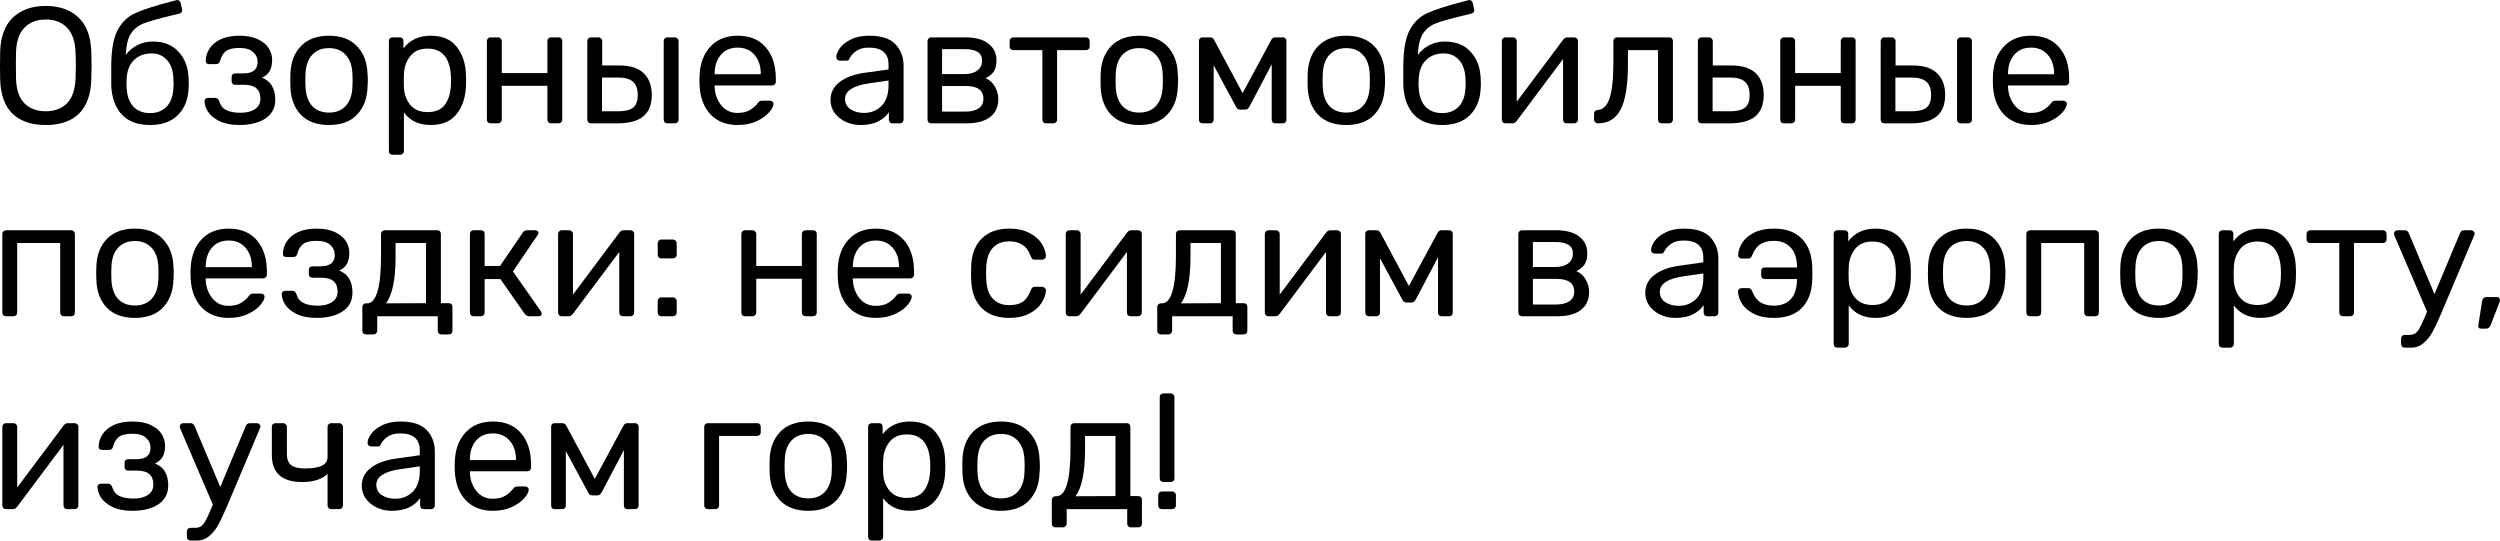
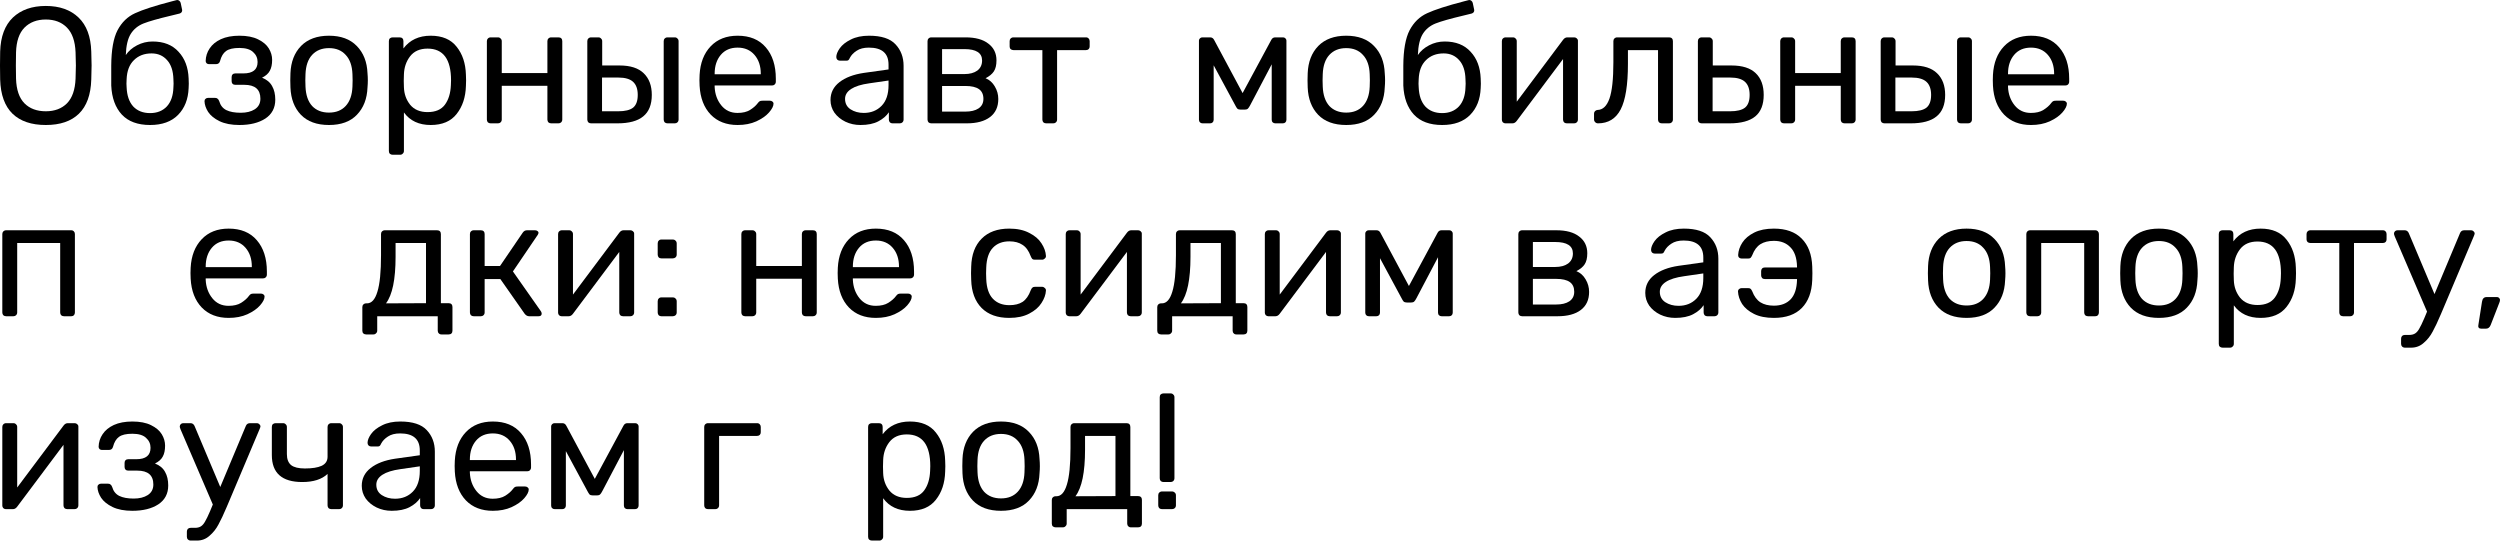
<svg xmlns="http://www.w3.org/2000/svg" width="1452" height="314" viewBox="0 0 1452 314" fill="none">
  <path d="M26.601 72.6C18.278 72.6 11.844 70.423 7.298 66.07C2.753 61.652 0.352 55.026 0.096 46.191C0.032 44.27 0 41.55 0 38.029C0 34.507 0.032 31.818 0.096 29.962C0.352 21.255 2.817 14.661 7.49 10.179C12.228 5.698 18.598 3.457 26.601 3.457C34.603 3.457 40.941 5.698 45.615 10.179C50.288 14.661 52.753 21.255 53.009 29.962C53.137 33.675 53.201 36.364 53.201 38.029C53.201 39.629 53.137 42.35 53.009 46.191C52.753 55.026 50.352 61.652 45.807 66.07C41.325 70.423 34.923 72.6 26.601 72.6ZM26.601 64.629C31.722 64.629 35.82 63.093 38.893 60.02C41.966 56.883 43.63 52.113 43.886 45.711C44.014 41.87 44.078 39.309 44.078 38.029C44.078 36.62 44.014 34.059 43.886 30.346C43.63 23.944 41.966 19.174 38.893 16.037C35.82 12.9 31.722 11.332 26.601 11.332C21.479 11.332 17.35 12.9 14.213 16.037C11.14 19.174 9.507 23.944 9.315 30.346C9.251 32.203 9.219 34.763 9.219 38.029C9.219 41.23 9.251 43.79 9.315 45.711C9.507 52.113 11.14 56.883 14.213 60.02C17.286 63.093 21.415 64.629 26.601 64.629Z" fill="black" />
  <path d="M109.553 45.519C109.617 46.159 109.649 47.184 109.649 48.592C109.649 49.808 109.617 50.673 109.553 51.185C109.297 57.651 107.248 62.837 103.407 66.742C99.566 70.647 94.156 72.6 87.178 72.6C80.007 72.6 74.534 70.583 70.756 66.55C66.979 62.453 64.93 56.819 64.61 49.648V38.124C64.674 28.97 65.891 22.119 68.26 17.574C70.692 12.964 74.085 9.667 78.439 7.683C82.856 5.634 89.995 3.329 99.854 0.768L102.447 0.096L102.927 0C103.375 0 103.791 0.16 104.175 0.48C104.56 0.8 104.816 1.216 104.944 1.729L105.712 5.378L105.808 5.954C105.808 6.914 105.296 7.554 104.271 7.875C103.503 8.067 101.807 8.483 99.182 9.123C91.883 10.852 86.602 12.356 83.337 13.636C80.135 14.917 77.671 16.933 75.942 19.686C74.214 22.439 73.253 26.537 73.061 31.979C74.598 29.674 76.774 27.785 79.591 26.313C82.408 24.84 85.417 24.104 88.618 24.104C95.084 24.104 100.11 26.088 103.695 30.058C107.344 33.963 109.297 39.117 109.553 45.519ZM100.718 50.705C100.782 50.257 100.814 49.552 100.814 48.592C100.814 47.44 100.782 46.575 100.718 45.999C100.59 41.197 99.374 37.516 97.069 34.955C94.764 32.331 91.755 31.018 88.042 31.018C83.817 31.018 80.392 32.331 77.767 34.955C75.142 37.516 73.733 41.197 73.541 45.999L73.445 48.592L73.541 50.705C73.733 55.506 75.014 59.219 77.383 61.844C79.815 64.405 83.081 65.686 87.178 65.686C91.211 65.686 94.444 64.405 96.877 61.844C99.31 59.219 100.59 55.506 100.718 50.705Z" fill="black" />
  <path d="M139.042 72.6C134.433 72.6 130.592 71.864 127.519 70.391C124.51 68.919 122.301 67.126 120.892 65.013C119.548 62.901 118.844 60.82 118.78 58.771C118.78 58.195 118.972 57.747 119.356 57.427C119.74 57.043 120.22 56.851 120.796 56.851H124.926C125.566 56.851 126.046 57.011 126.366 57.331C126.75 57.587 127.07 58.067 127.326 58.771C128.031 61.204 129.407 62.933 131.456 63.957C133.568 64.981 136.353 65.493 139.811 65.493C143.14 65.493 145.861 64.821 147.973 63.477C150.15 62.068 151.238 60.02 151.238 57.331C151.238 51.953 148.133 49.264 141.923 49.264H136.642C136.001 49.264 135.489 49.072 135.105 48.688C134.721 48.304 134.529 47.792 134.529 47.151V44.751C134.529 44.11 134.721 43.598 135.105 43.214C135.489 42.83 136.001 42.638 136.642 42.638H141.347C146.853 42.638 149.606 40.429 149.606 36.012C149.606 33.707 148.741 31.786 147.013 30.25C145.348 28.649 142.691 27.849 139.042 27.849C135.457 27.849 132.864 28.457 131.264 29.674C129.663 30.826 128.511 32.747 127.807 35.436C127.487 36.652 126.686 37.26 125.406 37.26H121.373C120.86 37.26 120.412 37.1 120.028 36.78C119.644 36.396 119.452 35.948 119.452 35.436C119.516 32.747 120.284 30.314 121.757 28.137C123.229 25.896 125.406 24.104 128.287 22.759C131.232 21.415 134.817 20.743 139.042 20.743C143.46 20.743 147.077 21.447 149.894 22.855C152.775 24.264 154.855 26.024 156.136 28.137C157.416 30.25 158.057 32.459 158.057 34.763C158.057 37.388 157.608 39.501 156.712 41.102C155.88 42.702 154.375 44.046 152.199 45.135C154.952 46.223 156.904 47.856 158.057 50.032C159.273 52.145 159.881 54.77 159.881 57.907C159.881 62.645 157.96 66.294 154.119 68.855C150.278 71.351 145.252 72.6 139.042 72.6Z" fill="black" />
  <path d="M191.069 72.6C184.027 72.6 178.585 70.615 174.743 66.646C170.966 62.676 168.95 57.395 168.693 50.801L168.597 46.671L168.693 42.542C168.95 35.948 170.998 30.666 174.84 26.697C178.745 22.727 184.155 20.743 191.069 20.743C197.983 20.743 203.361 22.727 207.202 26.697C211.107 30.666 213.188 35.948 213.444 42.542C213.572 43.95 213.636 45.327 213.636 46.671C213.636 48.016 213.572 49.392 213.444 50.801C213.188 57.395 211.139 62.676 207.298 66.646C203.521 70.615 198.111 72.6 191.069 72.6ZM191.069 65.397C195.166 65.397 198.399 64.117 200.768 61.556C203.201 58.931 204.513 55.186 204.705 50.321C204.769 49.68 204.801 48.464 204.801 46.671C204.801 44.879 204.769 43.662 204.705 43.022C204.513 38.157 203.201 34.443 200.768 31.882C198.399 29.258 195.166 27.945 191.069 27.945C186.971 27.945 183.706 29.258 181.274 31.882C178.905 34.443 177.624 38.157 177.432 43.022L177.336 46.671L177.432 50.321C177.624 55.186 178.905 58.931 181.274 61.556C183.706 64.117 186.971 65.397 191.069 65.397Z" fill="black" />
  <path d="M228.066 89.885C227.426 89.885 226.882 89.693 226.434 89.309C226.05 88.925 225.858 88.381 225.858 87.677V23.912C225.858 23.208 226.05 22.663 226.434 22.279C226.882 21.895 227.426 21.703 228.066 21.703H232.1C232.804 21.703 233.348 21.895 233.732 22.279C234.116 22.663 234.308 23.208 234.308 23.912V28.137C238.022 23.208 243.303 20.743 250.154 20.743C256.876 20.743 261.902 22.887 265.231 27.177C268.624 31.402 270.416 36.812 270.608 43.406C270.672 44.111 270.704 45.199 270.704 46.671C270.704 48.144 270.672 49.232 270.608 49.936C270.416 56.467 268.624 61.876 265.231 66.166C261.902 70.455 256.876 72.6 250.154 72.6C243.303 72.6 238.118 70.167 234.597 65.301V87.677C234.597 88.317 234.373 88.829 233.924 89.213C233.54 89.661 233.028 89.885 232.388 89.885H228.066ZM248.329 65.109C252.939 65.109 256.3 63.669 258.412 60.788C260.525 57.907 261.677 54.13 261.87 49.456C261.934 48.816 261.966 47.888 261.966 46.671C261.966 34.379 257.42 28.233 248.329 28.233C243.848 28.233 240.455 29.738 238.15 32.747C235.909 35.692 234.725 39.181 234.597 43.214C234.533 43.918 234.501 45.167 234.501 46.959C234.501 48.752 234.533 50 234.597 50.705C234.725 54.61 235.941 58.003 238.246 60.884C240.615 63.701 243.976 65.109 248.329 65.109Z" fill="black" />
  <path d="M284.989 71.639C284.349 71.639 283.805 71.447 283.357 71.063C282.972 70.615 282.78 70.071 282.78 69.431V23.912C282.78 23.272 282.972 22.759 283.357 22.375C283.805 21.927 284.349 21.703 284.989 21.703H289.214C289.855 21.703 290.367 21.927 290.751 22.375C291.199 22.759 291.423 23.272 291.423 23.912V42.446H317.928V23.912C317.928 23.272 318.12 22.759 318.504 22.375C318.952 21.927 319.496 21.703 320.137 21.703H324.362C325.066 21.703 325.61 21.895 325.995 22.279C326.379 22.663 326.571 23.208 326.571 23.912V69.431C326.571 70.071 326.347 70.615 325.899 71.063C325.514 71.447 325.002 71.639 324.362 71.639H320.137C319.496 71.639 318.952 71.447 318.504 71.063C318.12 70.615 317.928 70.071 317.928 69.431V49.84H291.423V69.431C291.423 70.071 291.199 70.615 290.751 71.063C290.367 71.447 289.855 71.639 289.214 71.639H284.989Z" fill="black" />
  <path d="M343.321 71.639C342.68 71.639 342.136 71.447 341.688 71.063C341.304 70.615 341.112 70.071 341.112 69.431V23.912C341.112 23.272 341.304 22.759 341.688 22.375C342.136 21.927 342.68 21.703 343.321 21.703H347.546C348.186 21.703 348.698 21.927 349.083 22.375C349.531 22.759 349.755 23.272 349.755 23.912V38.029H359.838C366.112 38.029 370.786 39.533 373.859 42.542C376.996 45.551 378.564 49.744 378.564 55.122C378.564 60.756 376.9 64.917 373.571 67.606C370.306 70.295 365.312 71.639 358.59 71.639H343.321ZM387.687 71.639C387.047 71.639 386.503 71.447 386.055 71.063C385.671 70.615 385.479 70.071 385.479 69.431V23.912C385.479 23.272 385.671 22.759 386.055 22.375C386.503 21.927 387.047 21.703 387.687 21.703H391.913C392.553 21.703 393.065 21.927 393.449 22.375C393.897 22.759 394.121 23.272 394.121 23.912V69.431C394.121 70.071 393.897 70.615 393.449 71.063C393.065 71.447 392.553 71.639 391.913 71.639H387.687ZM359.07 64.629C363.039 64.629 365.92 63.925 367.713 62.517C369.505 61.044 370.402 58.579 370.402 55.122C370.402 51.729 369.505 49.2 367.713 47.536C365.92 45.871 363.039 45.039 359.07 45.039H349.659V64.629H359.07Z" fill="black" />
  <path d="M428.417 72.6C421.886 72.6 416.669 70.583 412.763 66.55C408.858 62.453 406.713 56.883 406.329 49.84L406.233 46.575L406.329 43.406C406.713 36.492 408.858 30.986 412.763 26.889C416.669 22.791 421.886 20.743 428.417 20.743C435.459 20.743 440.901 22.983 444.742 27.465C448.647 31.947 450.6 38.029 450.6 45.711V47.44C450.6 48.08 450.376 48.624 449.928 49.072C449.544 49.456 449.031 49.648 448.391 49.648H415.068V50.513C415.26 54.674 416.541 58.227 418.909 61.172C421.278 64.117 424.415 65.59 428.321 65.59C431.33 65.59 433.762 65.013 435.619 63.861C437.54 62.645 438.98 61.396 439.94 60.116C440.517 59.347 440.965 58.899 441.285 58.771C441.605 58.579 442.149 58.483 442.917 58.483H447.143C447.719 58.483 448.199 58.643 448.583 58.963C449.031 59.283 449.255 59.7 449.255 60.212C449.255 61.62 448.391 63.317 446.663 65.301C444.934 67.286 442.469 69.015 439.268 70.487C436.131 71.896 432.514 72.6 428.417 72.6ZM441.861 43.118V42.83C441.861 38.349 440.645 34.699 438.212 31.882C435.779 29.066 432.514 27.657 428.417 27.657C424.255 27.657 420.99 29.066 418.621 31.882C416.253 34.699 415.068 38.349 415.068 42.83V43.118H441.861Z" fill="black" />
  <path d="M499.738 72.6C496.601 72.6 493.688 71.96 490.999 70.679C488.374 69.399 486.262 67.67 484.661 65.493C483.124 63.253 482.356 60.788 482.356 58.099C482.356 53.874 484.085 50.416 487.542 47.728C490.999 45.039 495.705 43.246 501.659 42.35L516.063 40.333V37.548C516.063 30.954 512.254 27.657 504.636 27.657C501.691 27.657 499.322 28.265 497.529 29.482C495.737 30.634 494.424 32.011 493.592 33.611C493.336 34.251 493.048 34.699 492.728 34.955C492.472 35.148 492.087 35.243 491.575 35.243H487.83C487.254 35.243 486.742 35.051 486.294 34.667C485.909 34.219 485.717 33.707 485.717 33.131C485.717 31.658 486.39 29.962 487.734 28.041C489.142 26.056 491.287 24.36 494.168 22.951C497.049 21.479 500.57 20.743 504.732 20.743C511.902 20.743 517.024 22.407 520.097 25.736C523.234 29.066 524.802 33.227 524.802 38.221V69.431C524.802 70.071 524.578 70.615 524.13 71.063C523.746 71.447 523.234 71.639 522.593 71.639H518.368C517.728 71.639 517.216 71.447 516.832 71.063C516.447 70.615 516.255 70.071 516.255 69.431V65.205C514.847 67.318 512.798 69.079 510.109 70.487C507.421 71.896 503.963 72.6 499.738 72.6ZM501.659 65.59C505.884 65.59 509.341 64.213 512.03 61.46C514.719 58.707 516.063 54.706 516.063 49.456V46.767L504.828 48.4C500.218 49.04 496.729 50.128 494.36 51.665C491.991 53.201 490.807 55.122 490.807 57.427C490.807 60.052 491.863 62.068 493.976 63.477C496.153 64.885 498.714 65.59 501.659 65.59Z" fill="black" />
  <path d="M540.917 71.639C540.276 71.639 539.732 71.447 539.284 71.063C538.9 70.615 538.708 70.071 538.708 69.431V23.912C538.708 23.272 538.9 22.759 539.284 22.375C539.732 21.927 540.276 21.703 540.917 21.703H560.795C566.557 21.703 570.974 22.919 574.048 25.352C577.185 27.721 578.753 30.954 578.753 35.051C578.753 37.804 578.241 39.949 577.217 41.486C576.192 43.022 574.592 44.334 572.415 45.423C574.72 46.383 576.512 47.984 577.793 50.224C579.137 52.465 579.809 54.898 579.809 57.523C579.809 62.068 578.209 65.558 575.008 67.99C571.807 70.423 567.293 71.639 561.467 71.639H540.917ZM560.123 43.022C563.26 43.022 565.757 42.35 567.613 41.005C569.47 39.597 570.398 37.644 570.398 35.148C570.398 30.73 566.973 28.521 560.123 28.521H547.159V43.022H560.123ZM560.699 64.821C563.9 64.821 566.429 64.213 568.286 62.997C570.206 61.716 571.167 59.86 571.167 57.427C571.167 54.866 570.302 52.977 568.574 51.761C566.845 50.545 564.22 49.936 560.699 49.936H547.159V64.821H560.699Z" fill="black" />
  <path d="M607.619 71.639C606.979 71.639 606.435 71.447 605.987 71.063C605.603 70.615 605.411 70.071 605.411 69.431V29.098H588.605C587.965 29.098 587.421 28.905 586.973 28.521C586.589 28.137 586.397 27.625 586.397 26.985V23.912C586.397 23.272 586.589 22.759 586.973 22.375C587.421 21.927 587.965 21.703 588.605 21.703H630.763C631.403 21.703 631.915 21.927 632.3 22.375C632.684 22.759 632.876 23.272 632.876 23.912V26.985C632.876 27.625 632.684 28.137 632.3 28.521C631.915 28.905 631.403 29.098 630.763 29.098H613.958V69.431C613.958 70.071 613.733 70.615 613.285 71.063C612.901 71.447 612.389 71.639 611.749 71.639H607.619Z" fill="black" />
-   <path d="M661.66 72.6C654.618 72.6 649.176 70.615 645.335 66.646C641.558 62.676 639.541 57.395 639.285 50.801L639.189 46.671L639.285 42.542C639.541 35.948 641.59 30.666 645.431 26.697C649.336 22.727 654.746 20.743 661.66 20.743C668.575 20.743 673.952 22.727 677.794 26.697C681.699 30.666 683.78 35.948 684.036 42.542C684.164 43.95 684.228 45.327 684.228 46.671C684.228 48.016 684.164 49.392 684.036 50.801C683.78 57.395 681.731 62.676 677.89 66.646C674.113 70.615 668.703 72.6 661.66 72.6ZM661.66 65.397C665.758 65.397 668.991 64.117 671.36 61.556C673.792 58.931 675.105 55.186 675.297 50.321C675.361 49.68 675.393 48.464 675.393 46.671C675.393 44.879 675.361 43.662 675.297 43.022C675.105 38.157 673.792 34.443 671.36 31.882C668.991 29.258 665.758 27.945 661.66 27.945C657.563 27.945 654.298 29.258 651.865 31.882C649.496 34.443 648.216 38.157 648.024 43.022L647.928 46.671L648.024 50.321C648.216 55.186 649.496 58.931 651.865 61.556C654.298 64.117 657.563 65.397 661.66 65.397Z" fill="black" />
  <path d="M745.233 21.703C745.746 21.703 746.194 21.895 746.578 22.279C746.962 22.663 747.154 23.08 747.154 23.528V69.527C747.154 70.167 746.962 70.679 746.578 71.063C746.194 71.447 745.681 71.639 745.041 71.639H740.72C740.08 71.639 739.567 71.447 739.183 71.063C738.799 70.679 738.607 70.167 738.607 69.527V37.356L726.123 61.076C725.675 61.972 725.227 62.645 724.779 63.093C724.395 63.477 723.786 63.669 722.954 63.669H720.553C719.721 63.669 719.081 63.477 718.633 63.093C718.248 62.645 717.832 61.972 717.384 61.076L704.9 37.932V69.527C704.9 70.167 704.708 70.679 704.324 71.063C703.94 71.447 703.428 71.639 702.787 71.639H698.466C697.826 71.639 697.314 71.447 696.93 71.063C696.545 70.679 696.353 70.167 696.353 69.527V23.528C696.353 23.08 696.545 22.663 696.93 22.279C697.314 21.895 697.762 21.703 698.274 21.703H702.883C703.908 21.703 704.676 22.215 705.188 23.24L721.706 54.066L738.319 23.24C738.831 22.215 739.599 21.703 740.624 21.703H745.233Z" fill="black" />
  <path d="M781.887 72.6C774.845 72.6 769.403 70.615 765.562 66.646C761.785 62.676 759.768 57.395 759.512 50.801L759.416 46.671L759.512 42.542C759.768 35.948 761.817 30.666 765.658 26.697C769.563 22.727 774.973 20.743 781.887 20.743C788.802 20.743 794.179 22.727 798.021 26.697C801.926 30.666 804.007 35.948 804.263 42.542C804.391 43.95 804.455 45.327 804.455 46.671C804.455 48.016 804.391 49.392 804.263 50.801C804.007 57.395 801.958 62.676 798.117 66.646C794.339 70.615 788.93 72.6 781.887 72.6ZM781.887 65.397C785.985 65.397 789.218 64.117 791.586 61.556C794.019 58.931 795.332 55.186 795.524 50.321C795.588 49.68 795.62 48.464 795.62 46.671C795.62 44.879 795.588 43.662 795.524 43.022C795.332 38.157 794.019 34.443 791.586 31.882C789.218 29.258 785.985 27.945 781.887 27.945C777.79 27.945 774.525 29.258 772.092 31.882C769.723 34.443 768.443 38.157 768.251 43.022L768.155 46.671L768.251 50.321C768.443 55.186 769.723 58.931 772.092 61.556C774.525 64.117 777.79 65.397 781.887 65.397Z" fill="black" />
  <path d="M859.986 45.519C860.05 46.159 860.082 47.184 860.082 48.592C860.082 49.808 860.05 50.673 859.986 51.185C859.73 57.651 857.682 62.837 853.84 66.742C849.999 70.647 844.589 72.6 837.611 72.6C830.441 72.6 824.967 70.583 821.19 66.55C817.412 62.453 815.364 56.819 815.044 49.648V38.124C815.108 28.97 816.324 22.119 818.693 17.574C821.126 12.964 824.519 9.667 828.872 7.683C833.29 5.634 840.428 3.329 850.287 0.768L852.88 0.096L853.36 0C853.808 0 854.225 0.16 854.609 0.48C854.993 0.8 855.249 1.216 855.377 1.729L856.145 5.378L856.241 5.954C856.241 6.914 855.729 7.554 854.705 7.875C853.936 8.067 852.24 8.483 849.615 9.123C842.317 10.852 837.035 12.356 833.77 13.636C830.569 14.917 828.104 16.933 826.375 19.686C824.647 22.439 823.687 26.537 823.494 31.979C825.031 29.674 827.208 27.785 830.025 26.313C832.842 24.84 835.85 24.104 839.052 24.104C845.518 24.104 850.543 26.088 854.129 30.058C857.778 33.963 859.73 39.117 859.986 45.519ZM851.152 50.705C851.216 50.257 851.248 49.552 851.248 48.592C851.248 47.44 851.216 46.575 851.152 45.999C851.023 41.197 849.807 37.516 847.502 34.955C845.198 32.331 842.189 31.018 838.475 31.018C834.25 31.018 830.825 32.331 828.2 34.955C825.575 37.516 824.167 41.197 823.975 45.999L823.879 48.592L823.975 50.705C824.167 55.506 825.447 59.219 827.816 61.844C830.249 64.405 833.514 65.686 837.611 65.686C841.644 65.686 844.877 64.405 847.31 61.844C849.743 59.219 851.023 55.506 851.152 50.705Z" fill="black" />
  <path d="M914.348 21.703C914.86 21.703 915.34 21.895 915.788 22.279C916.236 22.663 916.46 23.112 916.46 23.624V69.431C916.46 70.071 916.236 70.615 915.788 71.063C915.404 71.447 914.892 71.639 914.252 71.639H910.026C909.386 71.639 908.842 71.447 908.394 71.063C908.01 70.615 907.818 70.071 907.818 69.431V34.283L880.929 70.199C880.225 71.159 879.392 71.639 878.432 71.639H874.303C873.79 71.639 873.31 71.447 872.862 71.063C872.478 70.615 872.286 70.135 872.286 69.623V23.912C872.286 23.272 872.478 22.759 872.862 22.375C873.31 21.927 873.854 21.703 874.495 21.703H878.72C879.36 21.703 879.872 21.927 880.257 22.375C880.705 22.759 880.929 23.272 880.929 23.912V59.059L907.818 23.144C908.522 22.183 909.354 21.703 910.314 21.703H914.348Z" fill="black" />
  <path d="M928.121 71.639C927.48 71.639 926.936 71.415 926.488 70.967C926.04 70.519 925.816 69.975 925.816 69.335V65.974C925.816 65.397 926.008 64.917 926.392 64.533C926.776 64.149 927.256 63.925 927.833 63.861C930.906 63.797 933.21 61.62 934.747 57.331C936.283 52.977 937.052 45.935 937.052 36.204V23.912C937.052 23.272 937.244 22.759 937.628 22.375C938.076 21.927 938.62 21.703 939.26 21.703H969.414C970.118 21.703 970.663 21.895 971.047 22.279C971.431 22.663 971.623 23.208 971.623 23.912V69.431C971.623 70.071 971.399 70.615 970.951 71.063C970.567 71.447 970.054 71.639 969.414 71.639H965.189C964.549 71.639 964.004 71.447 963.556 71.063C963.172 70.615 962.98 70.071 962.98 69.431V29.098H945.502V37.164C945.502 49.328 944.094 58.131 941.277 63.573C938.46 68.951 934.075 71.639 928.121 71.639Z" fill="black" />
  <path d="M988.344 71.639C987.704 71.639 987.16 71.447 986.712 71.063C986.328 70.615 986.136 70.071 986.136 69.431V23.912C986.136 23.272 986.328 22.759 986.712 22.375C987.16 21.927 987.704 21.703 988.344 21.703H992.57C993.21 21.703 993.722 21.927 994.106 22.375C994.555 22.759 994.779 23.272 994.779 23.912V38.029H1005.63C1011.97 38.029 1016.67 39.533 1019.75 42.542C1022.82 45.487 1024.36 49.68 1024.36 55.122C1024.36 60.756 1022.72 64.917 1019.46 67.606C1016.19 70.295 1011.2 71.639 1004.48 71.639H988.344ZM1004.86 64.629C1008.83 64.629 1011.71 63.925 1013.5 62.517C1015.3 61.044 1016.19 58.579 1016.19 55.122C1016.19 51.729 1015.3 49.2 1013.5 47.536C1011.71 45.871 1008.83 45.039 1004.86 45.039H994.683V64.629H1004.86Z" fill="black" />
  <path d="M1036.17 71.639C1035.53 71.639 1034.99 71.447 1034.54 71.063C1034.16 70.615 1033.96 70.071 1033.96 69.431V23.912C1033.96 23.272 1034.16 22.759 1034.54 22.375C1034.99 21.927 1035.53 21.703 1036.17 21.703H1040.4C1041.04 21.703 1041.55 21.927 1041.93 22.375C1042.38 22.759 1042.61 23.272 1042.61 23.912V42.446H1069.11V23.912C1069.11 23.272 1069.3 22.759 1069.69 22.375C1070.14 21.927 1070.68 21.703 1071.32 21.703H1075.55C1076.25 21.703 1076.79 21.895 1077.18 22.279C1077.56 22.663 1077.75 23.208 1077.75 23.912V69.431C1077.75 70.071 1077.53 70.615 1077.08 71.063C1076.7 71.447 1076.19 71.639 1075.55 71.639H1071.32C1070.68 71.639 1070.14 71.447 1069.69 71.063C1069.3 70.615 1069.11 70.071 1069.11 69.431V49.84H1042.61V69.431C1042.61 70.071 1042.38 70.615 1041.93 71.063C1041.55 71.447 1041.04 71.639 1040.4 71.639H1036.17Z" fill="black" />
  <path d="M1094.5 71.639C1093.86 71.639 1093.32 71.447 1092.87 71.063C1092.49 70.615 1092.3 70.071 1092.3 69.431V23.912C1092.3 23.272 1092.49 22.759 1092.87 22.375C1093.32 21.927 1093.86 21.703 1094.5 21.703H1098.73C1099.37 21.703 1099.88 21.927 1100.27 22.375C1100.71 22.759 1100.94 23.272 1100.94 23.912V38.029H1111.02C1117.3 38.029 1121.97 39.533 1125.04 42.542C1128.18 45.551 1129.75 49.744 1129.75 55.122C1129.75 60.756 1128.08 64.917 1124.75 67.606C1121.49 70.295 1116.5 71.639 1109.77 71.639H1094.5ZM1138.87 71.639C1138.23 71.639 1137.69 71.447 1137.24 71.063C1136.85 70.615 1136.66 70.071 1136.66 69.431V23.912C1136.66 23.272 1136.85 22.759 1137.24 22.375C1137.69 21.927 1138.23 21.703 1138.87 21.703H1143.1C1143.74 21.703 1144.25 21.927 1144.63 22.375C1145.08 22.759 1145.3 23.272 1145.3 23.912V69.431C1145.3 70.071 1145.08 70.615 1144.63 71.063C1144.25 71.447 1143.74 71.639 1143.1 71.639H1138.87ZM1110.25 64.629C1114.22 64.629 1117.1 63.925 1118.9 62.517C1120.69 61.044 1121.59 58.579 1121.59 55.122C1121.59 51.729 1120.69 49.2 1118.9 47.536C1117.1 45.871 1114.22 45.039 1110.25 45.039H1100.84V64.629H1110.25Z" fill="black" />
  <path d="M1179.6 72.6C1173.07 72.6 1167.85 70.583 1163.95 66.55C1160.04 62.453 1157.9 56.883 1157.51 49.84L1157.42 46.575L1157.51 43.406C1157.9 36.492 1160.04 30.986 1163.95 26.889C1167.85 22.791 1173.07 20.743 1179.6 20.743C1186.64 20.743 1192.08 22.983 1195.93 27.465C1199.83 31.947 1201.78 38.029 1201.78 45.711V47.44C1201.78 48.08 1201.56 48.624 1201.11 49.072C1200.73 49.456 1200.21 49.648 1199.57 49.648H1166.25V50.513C1166.44 54.674 1167.72 58.227 1170.09 61.172C1172.46 64.117 1175.6 65.59 1179.5 65.59C1182.51 65.59 1184.95 65.013 1186.8 63.861C1188.72 62.645 1190.16 61.396 1191.12 60.116C1191.7 59.347 1192.15 58.899 1192.47 58.771C1192.79 58.579 1193.33 58.483 1194.1 58.483H1198.33C1198.9 58.483 1199.38 58.643 1199.77 58.963C1200.21 59.283 1200.44 59.7 1200.44 60.212C1200.44 61.62 1199.57 63.317 1197.85 65.301C1196.12 67.286 1193.65 69.015 1190.45 70.487C1187.31 71.896 1183.7 72.6 1179.6 72.6ZM1193.04 43.118V42.83C1193.04 38.349 1191.83 34.699 1189.4 31.882C1186.96 29.066 1183.7 27.657 1179.6 27.657C1175.44 27.657 1172.17 29.066 1169.8 31.882C1167.44 34.699 1166.25 38.349 1166.25 42.83V43.118H1193.04Z" fill="black" />
  <path d="M3.553 183.676C2.913 183.676 2.369 183.484 1.921 183.1C1.536 182.652 1.344 182.108 1.344 181.467V135.949C1.344 135.308 1.536 134.796 1.921 134.412C2.369 133.964 2.913 133.74 3.553 133.74H41.39C42.03 133.74 42.542 133.964 42.926 134.412C43.31 134.796 43.502 135.308 43.502 135.949V181.467C43.502 182.108 43.31 182.652 42.926 183.1C42.542 183.484 42.03 183.676 41.39 183.676H37.164C36.524 183.676 35.98 183.484 35.532 183.1C35.148 182.652 34.956 182.108 34.956 181.467V141.134H9.987V181.467C9.987 182.108 9.763 182.652 9.315 183.1C8.931 183.484 8.419 183.676 7.779 183.676H3.553Z" fill="black" />
-   <path d="M78.344 184.636C71.302 184.636 65.86 182.652 62.019 178.683C58.242 174.713 56.225 169.431 55.969 162.837L55.873 158.708L55.969 154.579C56.225 147.984 58.274 142.703 62.115 138.733C66.02 134.764 71.43 132.779 78.344 132.779C85.259 132.779 90.636 134.764 94.478 138.733C98.383 142.703 100.464 147.984 100.72 154.579C100.848 155.987 100.912 157.364 100.912 158.708C100.912 160.052 100.848 161.429 100.72 162.837C100.464 169.431 98.415 174.713 94.574 178.683C90.796 182.652 85.387 184.636 78.344 184.636ZM78.344 177.434C82.442 177.434 85.675 176.154 88.044 173.593C90.476 170.968 91.789 167.223 91.981 162.357C92.045 161.717 92.077 160.501 92.077 158.708C92.077 156.915 92.045 155.699 91.981 155.059C91.789 150.193 90.476 146.48 88.044 143.919C85.675 141.294 82.442 139.982 78.344 139.982C74.247 139.982 70.982 141.294 68.549 143.919C66.18 146.48 64.9 150.193 64.708 155.059L64.612 158.708L64.708 162.357C64.9 167.223 66.18 170.968 68.549 173.593C70.982 176.154 74.247 177.434 78.344 177.434Z" fill="black" />
  <path d="M132.82 184.636C126.29 184.636 121.072 182.62 117.167 178.587C113.261 174.489 111.117 168.919 110.733 161.877L110.636 158.612L110.733 155.443C111.117 148.529 113.261 143.023 117.167 138.926C121.072 134.828 126.29 132.779 132.82 132.779C139.862 132.779 145.304 135.02 149.145 139.502C153.05 143.983 155.003 150.065 155.003 157.748V159.476C155.003 160.116 154.779 160.661 154.331 161.109C153.947 161.493 153.435 161.685 152.794 161.685H119.471V162.549C119.663 166.711 120.944 170.264 123.313 173.209C125.681 176.154 128.818 177.626 132.724 177.626C135.733 177.626 138.165 177.05 140.022 175.898C141.943 174.681 143.383 173.433 144.344 172.152C144.92 171.384 145.368 170.936 145.688 170.808C146.008 170.616 146.552 170.52 147.321 170.52H151.546C152.122 170.52 152.602 170.68 152.986 171C153.435 171.32 153.659 171.736 153.659 172.248C153.659 173.657 152.794 175.353 151.066 177.338C149.337 179.323 146.872 181.051 143.671 182.524C140.534 183.932 136.917 184.636 132.82 184.636ZM146.264 155.155V154.867C146.264 150.385 145.048 146.736 142.615 143.919C140.182 141.102 136.917 139.694 132.82 139.694C128.658 139.694 125.393 141.102 123.025 143.919C120.656 146.736 119.471 150.385 119.471 154.867V155.155H146.264Z" fill="black" />
-   <path d="M183.869 184.636C179.26 184.636 175.419 183.9 172.346 182.428C169.337 180.955 167.128 179.163 165.72 177.05C164.375 174.937 163.671 172.857 163.607 170.808C163.607 170.232 163.799 169.784 164.183 169.463C164.567 169.079 165.047 168.887 165.623 168.887H169.753C170.393 168.887 170.873 169.047 171.193 169.367C171.577 169.624 171.898 170.104 172.154 170.808C172.858 173.241 174.234 174.969 176.283 175.994C178.396 177.018 181.181 177.53 184.638 177.53C187.967 177.53 190.688 176.858 192.8 175.513C194.977 174.105 196.065 172.056 196.065 169.367C196.065 163.99 192.96 161.301 186.75 161.301H181.469C180.828 161.301 180.316 161.109 179.932 160.725C179.548 160.341 179.356 159.828 179.356 159.188V156.787C179.356 156.147 179.548 155.635 179.932 155.251C180.316 154.867 180.828 154.675 181.469 154.675H186.174C191.68 154.675 194.433 152.466 194.433 148.048C194.433 145.744 193.569 143.823 191.84 142.287C190.176 140.686 187.519 139.886 183.869 139.886C180.284 139.886 177.691 140.494 176.091 141.71C174.49 142.863 173.338 144.783 172.634 147.472C172.314 148.689 171.513 149.297 170.233 149.297H166.2C165.688 149.297 165.239 149.137 164.855 148.817C164.471 148.433 164.279 147.984 164.279 147.472C164.343 144.783 165.111 142.351 166.584 140.174C168.056 137.933 170.233 136.141 173.114 134.796C176.059 133.452 179.644 132.779 183.869 132.779C188.287 132.779 191.904 133.484 194.721 134.892C197.602 136.301 199.683 138.061 200.963 140.174C202.243 142.287 202.884 144.495 202.884 146.8C202.884 149.425 202.436 151.538 201.539 153.138C200.707 154.739 199.202 156.083 197.026 157.171C199.779 158.26 201.731 159.892 202.884 162.069C204.1 164.182 204.708 166.807 204.708 169.944C204.708 174.681 202.788 178.33 198.946 180.891C195.105 183.388 190.08 184.636 183.869 184.636Z" fill="black" />
  <path d="M212.656 194.24C212.016 194.24 211.472 194.048 211.024 193.663C210.64 193.279 210.448 192.735 210.448 192.031V178.394C210.448 177.754 210.64 177.242 211.024 176.858C211.472 176.41 212.016 176.186 212.656 176.186H213.137C215.825 176.186 217.842 173.945 219.187 169.463C220.595 164.982 221.299 157.908 221.299 148.241V135.949C221.299 135.308 221.491 134.796 221.875 134.412C222.324 133.964 222.868 133.74 223.508 133.74H253.854C254.558 133.74 255.102 133.932 255.486 134.316C255.871 134.7 256.063 135.244 256.063 135.949V176.09H260.576C261.28 176.09 261.825 176.282 262.209 176.666C262.593 177.05 262.785 177.594 262.785 178.298V192.031C262.785 192.735 262.593 193.279 262.209 193.663C261.825 194.048 261.28 194.24 260.576 194.24H256.351C255.711 194.24 255.198 194.016 254.814 193.567C254.43 193.183 254.238 192.671 254.238 192.031V183.676H219.091V192.031C219.091 192.671 218.866 193.183 218.418 193.567C218.034 194.016 217.522 194.24 216.882 194.24H212.656ZM247.42 176.09V141.134H229.75V149.201C229.75 162.261 227.893 171.256 224.18 176.186L247.42 176.09Z" fill="black" />
  <path d="M314.227 180.891C314.483 181.339 314.611 181.756 314.611 182.14C314.611 183.164 314.003 183.676 312.786 183.676H307.313C306.352 183.676 305.488 183.196 304.72 182.236L290.603 162.069H281.48V181.467C281.48 182.108 281.256 182.652 280.808 183.1C280.424 183.484 279.912 183.676 279.271 183.676H275.142C274.502 183.676 273.958 183.484 273.51 183.1C273.125 182.652 272.933 182.108 272.933 181.467V135.949C272.933 135.308 273.125 134.796 273.51 134.412C273.958 133.964 274.502 133.74 275.142 133.74H279.271C279.976 133.74 280.52 133.932 280.904 134.316C281.288 134.7 281.48 135.244 281.48 135.949V154.483H290.411L303.567 135.18C304.208 134.22 305.04 133.74 306.064 133.74H310.77C311.346 133.74 311.826 133.9 312.21 134.22C312.594 134.476 312.786 134.828 312.786 135.276C312.786 135.404 312.722 135.596 312.594 135.853C312.466 136.045 312.37 136.237 312.306 136.429L297.902 157.652L314.227 180.891Z" fill="black" />
  <path d="M366.199 133.74C366.712 133.74 367.192 133.932 367.64 134.316C368.088 134.7 368.312 135.148 368.312 135.66V181.467C368.312 182.108 368.088 182.652 367.64 183.1C367.256 183.484 366.744 183.676 366.103 183.676H361.878C361.238 183.676 360.694 183.484 360.245 183.1C359.861 182.652 359.669 182.108 359.669 181.467V146.32L332.781 182.236C332.076 183.196 331.244 183.676 330.284 183.676H326.154C325.642 183.676 325.162 183.484 324.714 183.1C324.33 182.652 324.138 182.172 324.138 181.66V135.949C324.138 135.308 324.33 134.796 324.714 134.412C325.162 133.964 325.706 133.74 326.346 133.74H330.572C331.212 133.74 331.724 133.964 332.108 134.412C332.556 134.796 332.781 135.308 332.781 135.949V171.096L359.669 135.18C360.374 134.22 361.206 133.74 362.166 133.74H366.199Z" fill="black" />
  <path d="M384.102 150.065C383.462 150.065 382.949 149.873 382.565 149.489C382.181 149.041 381.989 148.497 381.989 147.856V141.422C381.989 140.718 382.181 140.174 382.565 139.79C382.949 139.342 383.462 139.118 384.102 139.118H390.728C391.432 139.118 391.976 139.342 392.361 139.79C392.809 140.174 393.033 140.718 393.033 141.422V147.856C393.033 148.497 392.809 149.041 392.361 149.489C391.912 149.873 391.368 150.065 390.728 150.065H384.102ZM384.102 183.676C383.462 183.676 382.949 183.484 382.565 183.1C382.181 182.652 381.989 182.108 381.989 181.467V175.033C381.989 174.329 382.181 173.785 382.565 173.401C382.949 172.953 383.462 172.729 384.102 172.729H390.728C391.432 172.729 391.976 172.953 392.361 173.401C392.809 173.785 393.033 174.329 393.033 175.033V181.467C393.033 182.108 392.809 182.652 392.361 183.1C391.912 183.484 391.368 183.676 390.728 183.676H384.102Z" fill="black" />
  <path d="M432.788 183.676C432.147 183.676 431.603 183.484 431.155 183.1C430.771 182.652 430.579 182.108 430.579 181.467V135.949C430.579 135.308 430.771 134.796 431.155 134.412C431.603 133.964 432.147 133.74 432.788 133.74H437.013C437.653 133.74 438.165 133.964 438.549 134.412C438.998 134.796 439.222 135.308 439.222 135.949V154.483H465.726V135.949C465.726 135.308 465.918 134.796 466.302 134.412C466.751 133.964 467.295 133.74 467.935 133.74H472.16C472.865 133.74 473.409 133.932 473.793 134.316C474.177 134.7 474.369 135.244 474.369 135.949V181.467C474.369 182.108 474.145 182.652 473.697 183.1C473.313 183.484 472.801 183.676 472.16 183.676H467.935C467.295 183.676 466.751 183.484 466.302 183.1C465.918 182.652 465.726 182.108 465.726 181.467V161.877H439.222V181.467C439.222 182.108 438.998 182.652 438.549 183.1C438.165 183.484 437.653 183.676 437.013 183.676H432.788Z" fill="black" />
  <path d="M508.693 184.636C502.163 184.636 496.945 182.62 493.04 178.587C489.134 174.489 486.99 168.919 486.606 161.877L486.51 158.612L486.606 155.443C486.99 148.529 489.134 143.023 493.04 138.926C496.945 134.828 502.163 132.779 508.693 132.779C515.735 132.779 521.177 135.02 525.018 139.502C528.923 143.983 530.876 150.065 530.876 157.748V159.476C530.876 160.116 530.652 160.661 530.204 161.109C529.82 161.493 529.308 161.685 528.667 161.685H495.344V162.549C495.537 166.711 496.817 170.264 499.186 173.209C501.555 176.154 504.692 177.626 508.597 177.626C511.606 177.626 514.039 177.05 515.895 175.898C517.816 174.681 519.256 173.433 520.217 172.152C520.793 171.384 521.241 170.936 521.561 170.808C521.881 170.616 522.425 170.52 523.194 170.52H527.419C527.995 170.52 528.475 170.68 528.859 171C529.308 171.32 529.532 171.736 529.532 172.248C529.532 173.657 528.667 175.353 526.939 177.338C525.21 179.323 522.745 181.051 519.544 182.524C516.407 183.932 512.79 184.636 508.693 184.636ZM522.137 155.155V154.867C522.137 150.385 520.921 146.736 518.488 143.919C516.055 141.102 512.79 139.694 508.693 139.694C504.532 139.694 501.266 141.102 498.898 143.919C496.529 146.736 495.344 150.385 495.344 154.867V155.155H522.137Z" fill="black" />
  <path d="M586.16 184.636C579.31 184.636 573.964 182.716 570.123 178.875C566.282 174.969 564.265 169.528 564.073 162.549L563.977 158.708L564.073 154.867C564.265 147.888 566.282 142.479 570.123 138.637C573.964 134.732 579.31 132.779 586.16 132.779C590.77 132.779 594.643 133.612 597.78 135.276C600.981 136.877 603.35 138.893 604.886 141.326C606.487 143.759 607.351 146.192 607.479 148.625C607.543 149.201 607.319 149.713 606.807 150.161C606.359 150.609 605.847 150.833 605.27 150.833H601.045C600.405 150.833 599.925 150.705 599.605 150.449C599.284 150.129 598.964 149.585 598.644 148.817C597.492 145.68 595.891 143.471 593.843 142.191C591.858 140.846 589.329 140.174 586.256 140.174C582.223 140.174 579.022 141.422 576.653 143.919C574.284 146.416 573.004 150.225 572.812 155.347L572.716 158.708L572.812 162.069C573.004 167.191 574.284 171 576.653 173.497C579.022 175.994 582.223 177.242 586.256 177.242C589.393 177.242 591.954 176.602 593.939 175.321C595.923 173.977 597.492 171.736 598.644 168.599C598.964 167.831 599.284 167.319 599.605 167.063C599.925 166.743 600.405 166.583 601.045 166.583H605.27C605.847 166.583 606.359 166.807 606.807 167.255C607.319 167.703 607.543 168.215 607.479 168.791C607.351 171.16 606.487 173.561 604.886 175.994C603.35 178.426 600.981 180.475 597.78 182.14C594.643 183.804 590.77 184.636 586.16 184.636Z" fill="black" />
  <path d="M661.046 133.74C661.558 133.74 662.038 133.932 662.486 134.316C662.935 134.7 663.159 135.148 663.159 135.66V181.467C663.159 182.108 662.935 182.652 662.486 183.1C662.102 183.484 661.59 183.676 660.95 183.676H656.725C656.084 183.676 655.54 183.484 655.092 183.1C654.708 182.652 654.516 182.108 654.516 181.467V146.32L627.627 182.236C626.923 183.196 626.091 183.676 625.13 183.676H621.001C620.489 183.676 620.009 183.484 619.56 183.1C619.176 182.652 618.984 182.172 618.984 181.66V135.949C618.984 135.308 619.176 134.796 619.56 134.412C620.009 133.964 620.553 133.74 621.193 133.74H625.418C626.059 133.74 626.571 133.964 626.955 134.412C627.403 134.796 627.627 135.308 627.627 135.949V171.096L654.516 135.18C655.22 134.22 656.052 133.74 657.013 133.74H661.046Z" fill="black" />
  <path d="M674.339 194.24C673.699 194.24 673.154 194.048 672.706 193.663C672.322 193.279 672.13 192.735 672.13 192.031V178.394C672.13 177.754 672.322 177.242 672.706 176.858C673.154 176.41 673.699 176.186 674.339 176.186H674.819C677.508 176.186 679.525 173.945 680.869 169.463C682.277 164.982 682.982 157.908 682.982 148.241V135.949C682.982 135.308 683.174 134.796 683.558 134.412C684.006 133.964 684.55 133.74 685.19 133.74H715.536C716.241 133.74 716.785 133.932 717.169 134.316C717.553 134.7 717.745 135.244 717.745 135.949V176.09H722.259C722.963 176.09 723.507 176.282 723.891 176.666C724.275 177.05 724.467 177.594 724.467 178.298V192.031C724.467 192.735 724.275 193.279 723.891 193.663C723.507 194.048 722.963 194.24 722.259 194.24H718.033C717.393 194.24 716.881 194.016 716.497 193.567C716.113 193.183 715.92 192.671 715.92 192.031V183.676H680.773V192.031C680.773 192.671 680.549 193.183 680.101 193.567C679.717 194.016 679.204 194.24 678.564 194.24H674.339ZM709.102 176.09V141.134H691.432V149.201C691.432 162.261 689.576 171.256 685.863 176.186L709.102 176.09Z" fill="black" />
  <path d="M776.678 133.74C777.19 133.74 777.67 133.932 778.118 134.316C778.566 134.7 778.79 135.148 778.79 135.66V181.467C778.79 182.108 778.566 182.652 778.118 183.1C777.734 183.484 777.222 183.676 776.582 183.676H772.356C771.716 183.676 771.172 183.484 770.724 183.1C770.34 182.652 770.148 182.108 770.148 181.467V146.32L743.259 182.236C742.554 183.196 741.722 183.676 740.762 183.676H736.633C736.12 183.676 735.64 183.484 735.192 183.1C734.808 182.652 734.616 182.172 734.616 181.66V135.949C734.616 135.308 734.808 134.796 735.192 134.412C735.64 133.964 736.184 133.74 736.825 133.74H741.05C741.69 133.74 742.202 133.964 742.586 134.412C743.035 134.796 743.259 135.308 743.259 135.949V171.096L770.148 135.18C770.852 134.22 771.684 133.74 772.644 133.74H776.678Z" fill="black" />
  <path d="M841.827 133.74C842.34 133.74 842.788 133.932 843.172 134.316C843.556 134.7 843.748 135.116 843.748 135.564V181.563C843.748 182.204 843.556 182.716 843.172 183.1C842.788 183.484 842.276 183.676 841.635 183.676H837.314C836.674 183.676 836.162 183.484 835.777 183.1C835.393 182.716 835.201 182.204 835.201 181.563V149.393L822.717 173.113C822.269 174.009 821.821 174.681 821.373 175.129C820.989 175.513 820.38 175.706 819.548 175.706H817.147C816.315 175.706 815.675 175.513 815.227 175.129C814.843 174.681 814.426 174.009 813.978 173.113L801.494 149.969V181.563C801.494 182.204 801.302 182.716 800.918 183.1C800.534 183.484 800.022 183.676 799.382 183.676H795.06C794.42 183.676 793.908 183.484 793.524 183.1C793.14 182.716 792.947 182.204 792.947 181.563V135.564C792.947 135.116 793.14 134.7 793.524 134.316C793.908 133.932 794.356 133.74 794.868 133.74H799.478C800.502 133.74 801.27 134.252 801.782 135.276L818.3 166.102L834.913 135.276C835.425 134.252 836.194 133.74 837.218 133.74H841.827Z" fill="black" />
  <path d="M884.06 183.676C883.42 183.676 882.876 183.484 882.428 183.1C882.044 182.652 881.852 182.108 881.852 181.467V135.949C881.852 135.308 882.044 134.796 882.428 134.412C882.876 133.964 883.42 133.74 884.06 133.74H903.939C909.701 133.74 914.118 134.956 917.191 137.389C920.328 139.758 921.897 142.991 921.897 147.088C921.897 149.841 921.384 151.986 920.36 153.522C919.336 155.059 917.735 156.371 915.559 157.46C917.863 158.42 919.656 160.02 920.936 162.261C922.281 164.502 922.953 166.935 922.953 169.56C922.953 174.105 921.352 177.594 918.151 180.027C914.95 182.46 910.437 183.676 904.611 183.676H884.06ZM903.267 155.059C906.404 155.059 908.9 154.387 910.757 153.042C912.614 151.634 913.542 149.681 913.542 147.184C913.542 142.767 910.117 140.558 903.267 140.558H890.302V155.059H903.267ZM903.843 176.858C907.044 176.858 909.573 176.25 911.429 175.033C913.35 173.753 914.31 171.896 914.31 169.463C914.31 166.903 913.446 165.014 911.717 163.798C909.989 162.581 907.364 161.973 903.843 161.973H890.302V176.858H903.843Z" fill="black" />
  <path d="M972.955 184.636C969.818 184.636 966.905 183.996 964.217 182.716C961.592 181.435 959.479 179.707 957.879 177.53C956.342 175.289 955.574 172.825 955.574 170.136C955.574 165.91 957.302 162.453 960.759 159.764C964.217 157.075 968.922 155.283 974.876 154.387L989.281 152.37V149.585C989.281 142.991 985.472 139.694 977.853 139.694C974.908 139.694 972.539 140.302 970.747 141.518C968.954 142.671 967.642 144.047 966.809 145.648C966.553 146.288 966.265 146.736 965.945 146.992C965.689 147.184 965.305 147.28 964.793 147.28H961.048C960.471 147.28 959.959 147.088 959.511 146.704C959.127 146.256 958.935 145.744 958.935 145.168C958.935 143.695 959.607 141.999 960.951 140.078C962.36 138.093 964.505 136.397 967.386 134.988C970.267 133.516 973.788 132.779 977.949 132.779C985.119 132.779 990.241 134.444 993.314 137.773C996.451 141.102 998.02 145.264 998.02 150.257V181.467C998.02 182.108 997.796 182.652 997.347 183.1C996.963 183.484 996.451 183.676 995.811 183.676H991.586C990.945 183.676 990.433 183.484 990.049 183.1C989.665 182.652 989.473 182.108 989.473 181.467V177.242C988.064 179.355 986.016 181.115 983.327 182.524C980.638 183.932 977.181 184.636 972.955 184.636ZM974.876 177.626C979.101 177.626 982.559 176.25 985.247 173.497C987.936 170.744 989.281 166.743 989.281 161.493V158.804L978.045 160.437C973.436 161.077 969.946 162.165 967.578 163.702C965.209 165.238 964.024 167.159 964.024 169.463C964.024 172.088 965.081 174.105 967.194 175.513C969.37 176.922 971.931 177.626 974.876 177.626Z" fill="black" />
  <path d="M1030.27 184.636C1025.66 184.636 1021.82 183.868 1018.74 182.332C1015.67 180.795 1013.37 178.875 1011.83 176.57C1010.36 174.201 1009.56 171.8 1009.43 169.367V169.175C1009.43 168.663 1009.62 168.247 1010 167.927C1010.45 167.543 1010.93 167.351 1011.45 167.351H1015.38C1016.02 167.351 1016.47 167.479 1016.73 167.735C1017.05 167.991 1017.37 168.471 1017.69 169.175C1018.84 172.184 1020.44 174.329 1022.49 175.61C1024.54 176.89 1027.13 177.53 1030.27 177.53C1034.36 177.53 1037.6 176.314 1039.97 173.881C1042.34 171.384 1043.58 167.607 1043.71 162.549V162.069H1024.99C1024.35 162.069 1023.83 161.877 1023.45 161.493C1023.07 161.045 1022.87 160.533 1022.87 159.956V157.46C1022.87 156.819 1023.07 156.307 1023.45 155.923C1023.83 155.539 1024.35 155.347 1024.99 155.347H1043.71V154.771C1043.58 149.777 1042.3 146.064 1039.87 143.631C1037.5 141.134 1034.3 139.886 1030.27 139.886C1027.13 139.886 1024.54 140.526 1022.49 141.806C1020.44 143.087 1018.84 145.232 1017.69 148.241C1017.37 148.945 1017.05 149.457 1016.73 149.777C1016.47 150.033 1015.99 150.161 1015.29 150.161H1011.54C1010.97 150.161 1010.45 149.969 1010 149.585C1009.62 149.137 1009.46 148.625 1009.52 148.048C1009.65 145.616 1010.45 143.247 1011.93 140.942C1013.46 138.573 1015.77 136.621 1018.84 135.084C1021.91 133.548 1025.72 132.779 1030.27 132.779C1037.25 132.779 1042.62 134.7 1046.4 138.541C1050.24 142.383 1052.29 147.792 1052.55 154.771C1052.61 155.411 1052.64 156.723 1052.64 158.708C1052.64 160.629 1052.61 161.941 1052.55 162.645C1052.29 169.624 1050.27 175.033 1046.5 178.875C1042.72 182.716 1037.31 184.636 1030.27 184.636Z" fill="black" />
-   <path d="M1067.22 201.922C1066.58 201.922 1066.03 201.73 1065.58 201.346C1065.2 200.962 1065.01 200.418 1065.01 199.713V135.949C1065.01 135.244 1065.2 134.7 1065.58 134.316C1066.03 133.932 1066.58 133.74 1067.22 133.74H1071.25C1071.95 133.74 1072.5 133.932 1072.88 134.316C1073.27 134.7 1073.46 135.244 1073.46 135.949V140.174C1077.17 135.244 1082.45 132.779 1089.3 132.779C1096.03 132.779 1101.05 134.924 1104.38 139.214C1107.77 143.439 1109.57 148.849 1109.76 155.443C1109.82 156.147 1109.85 157.236 1109.85 158.708C1109.85 160.18 1109.82 161.269 1109.76 161.973C1109.57 168.503 1107.77 173.913 1104.38 178.202C1101.05 182.492 1096.03 184.636 1089.3 184.636C1082.45 184.636 1077.27 182.204 1073.75 177.338V199.713C1073.75 200.354 1073.52 200.866 1073.07 201.25C1072.69 201.698 1072.18 201.922 1071.54 201.922H1067.22ZM1087.48 177.146C1092.09 177.146 1095.45 175.706 1097.56 172.825C1099.67 169.944 1100.83 166.166 1101.02 161.493C1101.08 160.853 1101.12 159.924 1101.12 158.708C1101.12 146.416 1096.57 140.27 1087.48 140.27C1083 140.27 1079.6 141.774 1077.3 144.783C1075.06 147.728 1073.87 151.218 1073.75 155.251C1073.68 155.955 1073.65 157.203 1073.65 158.996C1073.65 160.789 1073.68 162.037 1073.75 162.741C1073.87 166.647 1075.09 170.04 1077.4 172.921C1079.76 175.738 1083.13 177.146 1087.48 177.146Z" fill="black" />
  <path d="M1142.19 184.636C1135.15 184.636 1129.71 182.652 1125.87 178.683C1122.09 174.713 1120.07 169.431 1119.82 162.837L1119.72 158.708L1119.82 154.579C1120.07 147.984 1122.12 142.703 1125.96 138.733C1129.87 134.764 1135.28 132.779 1142.19 132.779C1149.11 132.779 1154.48 134.764 1158.33 138.733C1162.23 142.703 1164.31 147.984 1164.57 154.579C1164.7 155.987 1164.76 157.364 1164.76 158.708C1164.76 160.052 1164.7 161.429 1164.57 162.837C1164.31 169.431 1162.26 174.713 1158.42 178.683C1154.65 182.652 1149.24 184.636 1142.19 184.636ZM1142.19 177.434C1146.29 177.434 1149.52 176.154 1151.89 173.593C1154.32 170.968 1155.64 167.223 1155.83 162.357C1155.89 161.717 1155.93 160.501 1155.93 158.708C1155.93 156.915 1155.89 155.699 1155.83 155.059C1155.64 150.193 1154.32 146.48 1151.89 143.919C1149.52 141.294 1146.29 139.982 1142.19 139.982C1138.1 139.982 1134.83 141.294 1132.4 143.919C1130.03 146.48 1128.75 150.193 1128.56 155.059L1128.46 158.708L1128.56 162.357C1128.75 167.223 1130.03 170.968 1132.4 173.593C1134.83 176.154 1138.1 177.434 1142.19 177.434Z" fill="black" />
  <path d="M1179.09 183.676C1178.45 183.676 1177.91 183.484 1177.46 183.1C1177.08 182.652 1176.89 182.108 1176.89 181.467V135.949C1176.89 135.308 1177.08 134.796 1177.46 134.412C1177.91 133.964 1178.45 133.74 1179.09 133.74H1216.93C1217.57 133.74 1218.08 133.964 1218.47 134.412C1218.85 134.796 1219.04 135.308 1219.04 135.949V181.467C1219.04 182.108 1218.85 182.652 1218.47 183.1C1218.08 183.484 1217.57 183.676 1216.93 183.676H1212.71C1212.07 183.676 1211.52 183.484 1211.07 183.1C1210.69 182.652 1210.5 182.108 1210.5 181.467V141.134H1185.53V181.467C1185.53 182.108 1185.3 182.652 1184.86 183.1C1184.47 183.484 1183.96 183.676 1183.32 183.676H1179.09Z" fill="black" />
  <path d="M1253.89 184.636C1246.84 184.636 1241.4 182.652 1237.56 178.683C1233.78 174.713 1231.77 169.431 1231.51 162.837L1231.41 158.708L1231.51 154.579C1231.77 147.984 1233.82 142.703 1237.66 138.733C1241.56 134.764 1246.97 132.779 1253.89 132.779C1260.8 132.779 1266.18 134.764 1270.02 138.733C1273.92 142.703 1276 147.984 1276.26 154.579C1276.39 155.987 1276.45 157.364 1276.45 158.708C1276.45 160.052 1276.39 161.429 1276.26 162.837C1276 169.431 1273.96 174.713 1270.12 178.683C1266.34 182.652 1260.93 184.636 1253.89 184.636ZM1253.89 177.434C1257.98 177.434 1261.22 176.154 1263.58 173.593C1266.02 170.968 1267.33 167.223 1267.52 162.357C1267.59 161.717 1267.62 160.501 1267.62 158.708C1267.62 156.915 1267.59 155.699 1267.52 155.059C1267.33 150.193 1266.02 146.48 1263.58 143.919C1261.22 141.294 1257.98 139.982 1253.89 139.982C1249.79 139.982 1246.52 141.294 1244.09 143.919C1241.72 146.48 1240.44 150.193 1240.25 155.059L1240.15 158.708L1240.25 162.357C1240.44 167.223 1241.72 170.968 1244.09 173.593C1246.52 176.154 1249.79 177.434 1253.89 177.434Z" fill="black" />
  <path d="M1290.88 201.922C1290.24 201.922 1289.7 201.73 1289.25 201.346C1288.87 200.962 1288.67 200.418 1288.67 199.713V135.949C1288.67 135.244 1288.87 134.7 1289.25 134.316C1289.7 133.932 1290.24 133.74 1290.88 133.74H1294.92C1295.62 133.74 1296.17 133.932 1296.55 134.316C1296.93 134.7 1297.13 135.244 1297.13 135.949V140.174C1300.84 135.244 1306.12 132.779 1312.97 132.779C1319.69 132.779 1324.72 134.924 1328.05 139.214C1331.44 143.439 1333.23 148.849 1333.43 155.443C1333.49 156.147 1333.52 157.236 1333.52 158.708C1333.52 160.18 1333.49 161.269 1333.43 161.973C1333.23 168.503 1331.44 173.913 1328.05 178.202C1324.72 182.492 1319.69 184.636 1312.97 184.636C1306.12 184.636 1300.93 182.204 1297.41 177.338V199.713C1297.41 200.354 1297.19 200.866 1296.74 201.25C1296.36 201.698 1295.84 201.922 1295.2 201.922H1290.88ZM1311.15 177.146C1315.76 177.146 1319.12 175.706 1321.23 172.825C1323.34 169.944 1324.49 166.166 1324.69 161.493C1324.75 160.853 1324.78 159.924 1324.78 158.708C1324.78 146.416 1320.24 140.27 1311.15 140.27C1306.66 140.27 1303.27 141.774 1300.97 144.783C1298.73 147.728 1297.54 151.218 1297.41 155.251C1297.35 155.955 1297.32 157.203 1297.32 158.996C1297.32 160.789 1297.35 162.037 1297.41 162.741C1297.54 166.647 1298.76 170.04 1301.06 172.921C1303.43 175.738 1306.79 177.146 1311.15 177.146Z" fill="black" />
  <path d="M1360.87 183.676C1360.23 183.676 1359.68 183.484 1359.23 183.1C1358.85 182.652 1358.66 182.108 1358.66 181.467V141.134H1341.85C1341.21 141.134 1340.67 140.942 1340.22 140.558C1339.84 140.174 1339.64 139.662 1339.64 139.022V135.949C1339.64 135.308 1339.84 134.796 1340.22 134.412C1340.67 133.964 1341.21 133.74 1341.85 133.74H1384.01C1384.65 133.74 1385.16 133.964 1385.55 134.412C1385.93 134.796 1386.12 135.308 1386.12 135.949V139.022C1386.12 139.662 1385.93 140.174 1385.55 140.558C1385.16 140.942 1384.65 141.134 1384.01 141.134H1367.2V181.467C1367.2 182.108 1366.98 182.652 1366.53 183.1C1366.15 183.484 1365.64 183.676 1365 183.676H1360.87Z" fill="black" />
  <path d="M1435.27 133.74C1435.78 133.74 1436.23 133.932 1436.61 134.316C1437.06 134.7 1437.28 135.148 1437.28 135.66C1437.28 135.917 1437.09 136.493 1436.71 137.389L1418.46 180.603L1417.6 182.62C1415.87 186.717 1414.3 190.046 1412.89 192.607C1411.55 195.168 1409.82 197.345 1407.7 199.137C1405.66 200.994 1403.22 201.922 1400.41 201.922H1396.76C1396.12 201.922 1395.57 201.698 1395.12 201.25C1394.74 200.866 1394.55 200.354 1394.55 199.713V196.736C1394.55 196.096 1394.74 195.552 1395.12 195.104C1395.57 194.72 1396.12 194.528 1396.76 194.528H1399.25C1400.66 194.528 1401.81 194.24 1402.71 193.663C1403.61 193.087 1404.41 192.159 1405.11 190.879C1405.88 189.598 1406.84 187.613 1407.99 184.925L1409.63 180.987L1390.9 137.389C1390.58 136.557 1390.42 136.013 1390.42 135.756C1390.42 135.18 1390.61 134.7 1391 134.316C1391.38 133.932 1391.86 133.74 1392.44 133.74H1396.66C1397.69 133.74 1398.45 134.252 1398.97 135.276L1413.95 170.808L1428.83 135.276C1429.28 134.252 1430.08 133.74 1431.23 133.74H1435.27Z" fill="black" />
  <path d="M1440.96 190.879C1440.38 190.879 1439.93 190.686 1439.61 190.302C1439.36 189.918 1439.29 189.438 1439.42 188.862L1441.53 175.321C1441.79 173.465 1442.69 172.537 1444.22 172.537H1450.37C1450.82 172.537 1451.2 172.729 1451.52 173.113C1451.84 173.433 1452 173.785 1452 174.169C1452 174.681 1451.87 175.225 1451.62 175.802L1446.62 188.67C1446.05 190.142 1445.15 190.879 1443.93 190.879H1440.96Z" fill="black" />
  <path d="M43.406 245.776C43.918 245.776 44.398 245.969 44.847 246.353C45.295 246.737 45.519 247.185 45.519 247.697V293.504C45.519 294.144 45.295 294.689 44.847 295.137C44.463 295.521 43.95 295.713 43.31 295.713H39.085C38.445 295.713 37.9 295.521 37.452 295.137C37.068 294.689 36.876 294.144 36.876 293.504V258.357L9.987 294.272C9.283 295.233 8.451 295.713 7.49 295.713H3.361C2.849 295.713 2.369 295.521 1.921 295.137C1.536 294.689 1.344 294.208 1.344 293.696V247.985C1.344 247.345 1.536 246.833 1.921 246.449C2.369 246.001 2.913 245.776 3.553 245.776H7.779C8.419 245.776 8.931 246.001 9.315 246.449C9.763 246.833 9.987 247.345 9.987 247.985V283.133L36.876 247.217C37.58 246.257 38.413 245.776 39.373 245.776H43.406Z" fill="black" />
  <path d="M76.866 296.673C72.256 296.673 68.415 295.937 65.342 294.464C62.333 292.992 60.124 291.199 58.716 289.087C57.371 286.974 56.667 284.893 56.603 282.845C56.603 282.268 56.795 281.82 57.179 281.5C57.563 281.116 58.044 280.924 58.62 280.924H62.749C63.389 280.924 63.869 281.084 64.189 281.404C64.574 281.66 64.894 282.14 65.15 282.845C65.854 285.277 67.231 287.006 69.279 288.03C71.392 289.055 74.177 289.567 77.634 289.567C80.963 289.567 83.684 288.895 85.797 287.55C87.973 286.142 89.062 284.093 89.062 281.404C89.062 276.026 85.957 273.338 79.747 273.338H74.465C73.825 273.338 73.312 273.145 72.928 272.761C72.544 272.377 72.352 271.865 72.352 271.225V268.824C72.352 268.184 72.544 267.672 72.928 267.288C73.312 266.903 73.825 266.711 74.465 266.711H79.17C84.676 266.711 87.429 264.503 87.429 260.085C87.429 257.78 86.565 255.86 84.836 254.323C83.172 252.723 80.515 251.923 76.866 251.923C73.281 251.923 70.688 252.531 69.087 253.747C67.487 254.899 66.334 256.82 65.63 259.509C65.31 260.725 64.51 261.334 63.229 261.334H59.196C58.684 261.334 58.236 261.174 57.851 260.853C57.467 260.469 57.275 260.021 57.275 259.509C57.339 256.82 58.108 254.387 59.58 252.211C61.053 249.97 63.229 248.177 66.11 246.833C69.055 245.488 72.64 244.816 76.866 244.816C81.283 244.816 84.9 245.52 87.717 246.929C90.598 248.337 92.679 250.098 93.959 252.211C95.24 254.323 95.88 256.532 95.88 258.837C95.88 261.462 95.432 263.574 94.535 265.175C93.703 266.775 92.199 268.12 90.022 269.208C92.775 270.297 94.728 271.929 95.88 274.106C97.096 276.218 97.704 278.843 97.704 281.98C97.704 286.718 95.784 290.367 91.943 292.928C88.101 295.425 83.076 296.673 76.866 296.673Z" fill="black" />
  <path d="M149.251 245.776C149.763 245.776 150.211 245.969 150.595 246.353C151.043 246.737 151.268 247.185 151.268 247.697C151.268 247.953 151.075 248.529 150.691 249.426L132.445 292.64L131.581 294.657C129.853 298.754 128.284 302.083 126.876 304.644C125.531 307.205 123.803 309.381 121.69 311.174C119.641 313.031 117.208 313.959 114.391 313.959H110.742C110.102 313.959 109.558 313.735 109.11 313.287C108.726 312.902 108.534 312.39 108.534 311.75V308.773C108.534 308.133 108.726 307.589 109.11 307.141C109.558 306.756 110.102 306.564 110.742 306.564H113.239C114.648 306.564 115.8 306.276 116.696 305.7C117.593 305.124 118.393 304.196 119.097 302.915C119.865 301.635 120.826 299.65 121.978 296.961L123.61 293.024L104.884 249.426C104.564 248.593 104.404 248.049 104.404 247.793C104.404 247.217 104.596 246.737 104.98 246.353C105.365 245.969 105.845 245.776 106.421 245.776H110.646C111.671 245.776 112.439 246.289 112.951 247.313L127.932 282.845L142.817 247.313C143.265 246.289 144.065 245.776 145.218 245.776H149.251Z" fill="black" />
  <path d="M192.455 295.713C191.815 295.713 191.271 295.521 190.823 295.137C190.439 294.689 190.247 294.144 190.247 293.504V275.258C186.917 278.395 182.02 279.964 175.554 279.964C163.774 279.964 157.884 274.746 157.884 264.311V247.985C157.884 247.281 158.076 246.737 158.46 246.353C158.908 245.969 159.452 245.776 160.093 245.776H164.414C165.054 245.776 165.566 246.001 165.951 246.449C166.399 246.833 166.623 247.345 166.623 247.985V263.734C166.623 266.679 167.455 268.824 169.12 270.168C170.784 271.449 173.441 272.089 177.09 272.089C181.316 272.089 184.549 271.577 186.789 270.553C189.094 269.464 190.247 267.704 190.247 265.271V247.985C190.247 247.345 190.439 246.833 190.823 246.449C191.271 246.001 191.815 245.776 192.455 245.776H196.969C197.609 245.776 198.121 246.001 198.505 246.449C198.953 246.833 199.177 247.345 199.177 247.985V293.504C199.177 294.144 198.953 294.689 198.505 295.137C198.121 295.521 197.609 295.713 196.969 295.713H192.455Z" fill="black" />
  <path d="M227.493 296.673C224.355 296.673 221.443 296.033 218.754 294.753C216.129 293.472 214.016 291.744 212.416 289.567C210.879 287.326 210.111 284.861 210.111 282.172C210.111 277.947 211.839 274.49 215.297 271.801C218.754 269.112 223.459 267.32 229.413 266.423L243.818 264.407V261.622C243.818 255.028 240.009 251.73 232.39 251.73C229.445 251.73 227.076 252.339 225.284 253.555C223.491 254.707 222.179 256.084 221.347 257.684C221.09 258.325 220.802 258.773 220.482 259.029C220.226 259.221 219.842 259.317 219.33 259.317H215.585C215.008 259.317 214.496 259.125 214.048 258.741C213.664 258.293 213.472 257.78 213.472 257.204C213.472 255.732 214.144 254.035 215.489 252.115C216.897 250.13 219.042 248.433 221.923 247.025C224.804 245.552 228.325 244.816 232.486 244.816C239.656 244.816 244.778 246.481 247.851 249.81C250.988 253.139 252.557 257.3 252.557 262.294V293.504C252.557 294.144 252.333 294.689 251.884 295.137C251.5 295.521 250.988 295.713 250.348 295.713H246.123C245.482 295.713 244.97 295.521 244.586 295.137C244.202 294.689 244.01 294.144 244.01 293.504V289.279C242.601 291.391 240.553 293.152 237.864 294.56C235.175 295.969 231.718 296.673 227.493 296.673ZM229.413 289.663C233.639 289.663 237.096 288.286 239.785 285.534C242.473 282.781 243.818 278.779 243.818 273.53V270.841L232.582 272.473C227.973 273.113 224.484 274.202 222.115 275.738C219.746 277.275 218.562 279.195 218.562 281.5C218.562 284.125 219.618 286.142 221.731 287.55C223.907 288.959 226.468 289.663 229.413 289.663Z" fill="black" />
  <path d="M286.245 296.673C279.715 296.673 274.497 294.657 270.592 290.623C266.687 286.526 264.542 280.956 264.158 273.914L264.062 270.649L264.158 267.48C264.542 260.565 266.687 255.06 270.592 250.962C274.497 246.865 279.715 244.816 286.245 244.816C293.287 244.816 298.729 247.057 302.57 251.538C306.476 256.02 308.428 262.102 308.428 269.784V271.513C308.428 272.153 308.204 272.697 307.756 273.145C307.372 273.53 306.86 273.722 306.22 273.722H272.897V274.586C273.089 278.747 274.369 282.3 276.738 285.245C279.107 288.19 282.244 289.663 286.149 289.663C289.158 289.663 291.591 289.087 293.447 287.934C295.368 286.718 296.808 285.47 297.769 284.189C298.345 283.421 298.793 282.973 299.113 282.845C299.433 282.653 299.978 282.557 300.746 282.557H304.971C305.547 282.557 306.028 282.717 306.412 283.037C306.86 283.357 307.084 283.773 307.084 284.285C307.084 285.694 306.22 287.39 304.491 289.375C302.762 291.359 300.298 293.088 297.097 294.56C293.96 295.969 290.342 296.673 286.245 296.673ZM299.689 267.192V266.903C299.689 262.422 298.473 258.773 296.04 255.956C293.607 253.139 290.342 251.73 286.245 251.73C282.084 251.73 278.819 253.139 276.45 255.956C274.081 258.773 272.897 262.422 272.897 266.903V267.192H299.689Z" fill="black" />
  <path d="M368.985 245.776C369.497 245.776 369.945 245.969 370.33 246.353C370.714 246.737 370.906 247.153 370.906 247.601V293.6C370.906 294.24 370.714 294.753 370.33 295.137C369.945 295.521 369.433 295.713 368.793 295.713H364.472C363.831 295.713 363.319 295.521 362.935 295.137C362.551 294.753 362.359 294.24 362.359 293.6V261.43L349.875 285.149C349.427 286.046 348.979 286.718 348.53 287.166C348.146 287.55 347.538 287.742 346.706 287.742H344.305C343.473 287.742 342.833 287.55 342.384 287.166C342 286.718 341.584 286.046 341.136 285.149L328.652 262.006V293.6C328.652 294.24 328.46 294.753 328.076 295.137C327.692 295.521 327.179 295.713 326.539 295.713H322.218C321.578 295.713 321.065 295.521 320.681 295.137C320.297 294.753 320.105 294.24 320.105 293.6V247.601C320.105 247.153 320.297 246.737 320.681 246.353C321.065 245.969 321.514 245.776 322.026 245.776H326.635C327.66 245.776 328.428 246.289 328.94 247.313L345.457 278.139L362.071 247.313C362.583 246.289 363.351 245.776 364.376 245.776H368.985Z" fill="black" />
  <path d="M411.218 295.713C410.578 295.713 410.034 295.521 409.585 295.137C409.201 294.689 409.009 294.144 409.009 293.504V247.985C409.009 247.345 409.201 246.833 409.585 246.449C410.034 246.001 410.578 245.776 411.218 245.776H439.739C440.38 245.776 440.892 246.001 441.276 246.449C441.66 246.833 441.852 247.345 441.852 247.985V251.058C441.852 251.698 441.66 252.211 441.276 252.595C440.892 252.979 440.38 253.171 439.739 253.171H417.652V293.504C417.652 294.144 417.428 294.689 416.98 295.137C416.596 295.521 416.084 295.713 415.443 295.713H411.218Z" fill="black" />
-   <path d="M469.41 296.673C462.368 296.673 456.926 294.689 453.085 290.719C449.307 286.75 447.291 281.468 447.035 274.874L446.939 270.745L447.035 266.615C447.291 260.021 449.339 254.739 453.181 250.77C457.086 246.801 462.496 244.816 469.41 244.816C476.324 244.816 481.702 246.801 485.543 250.77C489.449 254.739 491.529 260.021 491.785 266.615C491.913 268.024 491.977 269.4 491.977 270.745C491.977 272.089 491.913 273.466 491.785 274.874C491.529 281.468 489.481 286.75 485.639 290.719C481.862 294.689 476.452 296.673 469.41 296.673ZM469.41 289.471C473.507 289.471 476.74 288.19 479.109 285.63C481.542 283.005 482.854 279.259 483.046 274.394C483.111 273.754 483.143 272.537 483.143 270.745C483.143 268.952 483.111 267.736 483.046 267.095C482.854 262.23 481.542 258.517 479.109 255.956C476.74 253.331 473.507 252.019 469.41 252.019C465.313 252.019 462.048 253.331 459.615 255.956C457.246 258.517 455.966 262.23 455.774 267.095L455.678 270.745L455.774 274.394C455.966 279.259 457.246 283.005 459.615 285.63C462.048 288.19 465.313 289.471 469.41 289.471Z" fill="black" />
  <path d="M506.408 313.959C505.767 313.959 505.223 313.767 504.775 313.383C504.391 312.999 504.199 312.454 504.199 311.75V247.985C504.199 247.281 504.391 246.737 504.775 246.353C505.223 245.969 505.767 245.776 506.408 245.776H510.441C511.145 245.776 511.689 245.969 512.074 246.353C512.458 246.737 512.65 247.281 512.65 247.985V252.211C516.363 247.281 521.645 244.816 528.495 244.816C535.217 244.816 540.243 246.961 543.572 251.25C546.965 255.476 548.757 260.885 548.95 267.48C549.014 268.184 549.046 269.272 549.046 270.745C549.046 272.217 549.014 273.305 548.95 274.01C548.757 280.54 546.965 285.95 543.572 290.239C540.243 294.528 535.217 296.673 528.495 296.673C521.645 296.673 516.459 294.24 512.938 289.375V311.75C512.938 312.39 512.714 312.902 512.266 313.287C511.881 313.735 511.369 313.959 510.729 313.959H506.408ZM526.67 289.183C531.28 289.183 534.641 287.742 536.754 284.861C538.866 281.98 540.019 278.203 540.211 273.53C540.275 272.889 540.307 271.961 540.307 270.745C540.307 258.453 535.761 252.307 526.67 252.307C522.189 252.307 518.796 253.811 516.491 256.82C514.25 259.765 513.066 263.254 512.938 267.288C512.874 267.992 512.842 269.24 512.842 271.033C512.842 272.825 512.874 274.074 512.938 274.778C513.066 278.683 514.282 282.076 516.587 284.957C518.956 287.774 522.317 289.183 526.67 289.183Z" fill="black" />
  <path d="M581.384 296.673C574.342 296.673 568.9 294.689 565.059 290.719C561.282 286.75 559.265 281.468 559.009 274.874L558.913 270.745L559.009 266.615C559.265 260.021 561.314 254.739 565.155 250.77C569.06 246.801 574.47 244.816 581.384 244.816C588.298 244.816 593.676 246.801 597.517 250.77C601.423 254.739 603.503 260.021 603.759 266.615C603.887 268.024 603.952 269.4 603.952 270.745C603.952 272.089 603.887 273.466 603.759 274.874C603.503 281.468 601.455 286.75 597.613 290.719C593.836 294.689 588.426 296.673 581.384 296.673ZM581.384 289.471C585.482 289.471 588.715 288.19 591.083 285.63C593.516 283.005 594.829 279.259 595.021 274.394C595.085 273.754 595.117 272.537 595.117 270.745C595.117 268.952 595.085 267.736 595.021 267.095C594.829 262.23 593.516 258.517 591.083 255.956C588.715 253.331 585.482 252.019 581.384 252.019C577.287 252.019 574.022 253.331 571.589 255.956C569.22 258.517 567.94 262.23 567.748 267.095L567.652 270.745L567.748 274.394C567.94 279.259 569.22 283.005 571.589 285.63C574.022 288.19 577.287 289.471 581.384 289.471Z" fill="black" />
  <path d="M613.1 306.276C612.46 306.276 611.916 306.084 611.467 305.7C611.083 305.316 610.891 304.772 610.891 304.068V290.431C610.891 289.791 611.083 289.279 611.467 288.895C611.916 288.446 612.46 288.222 613.1 288.222H613.58C616.269 288.222 618.286 285.982 619.63 281.5C621.039 277.019 621.743 269.944 621.743 260.277V247.985C621.743 247.345 621.935 246.833 622.319 246.449C622.767 246.001 623.311 245.776 623.952 245.776H654.298C655.002 245.776 655.546 245.969 655.93 246.353C656.314 246.737 656.506 247.281 656.506 247.985V288.126H661.02C661.724 288.126 662.268 288.318 662.652 288.703C663.036 289.087 663.228 289.631 663.228 290.335V304.068C663.228 304.772 663.036 305.316 662.652 305.7C662.268 306.084 661.724 306.276 661.02 306.276H656.794C656.154 306.276 655.642 306.052 655.258 305.604C654.874 305.22 654.682 304.708 654.682 304.068V295.713H619.534V304.068C619.534 304.708 619.31 305.22 618.862 305.604C618.478 306.052 617.966 306.276 617.325 306.276H613.1ZM647.863 288.126V253.171H630.194V261.238C630.194 274.298 628.337 283.293 624.624 288.222L647.863 288.126Z" fill="black" />
  <path d="M675.778 279.964C675.138 279.964 674.593 279.772 674.145 279.388C673.761 278.939 673.569 278.395 673.569 277.755V230.7C673.569 229.995 673.761 229.451 674.145 229.067C674.593 228.683 675.138 228.491 675.778 228.491H679.907C680.547 228.491 681.06 228.715 681.444 229.163C681.892 229.547 682.116 230.059 682.116 230.7V277.755C682.116 278.395 681.892 278.939 681.444 279.388C681.06 279.772 680.547 279.964 679.907 279.964H675.778ZM674.914 295.713C674.273 295.713 673.729 295.521 673.281 295.137C672.897 294.689 672.705 294.144 672.705 293.504V287.646C672.705 287.006 672.897 286.494 673.281 286.11C673.729 285.662 674.273 285.437 674.914 285.437H680.675C681.316 285.437 681.86 285.662 682.308 286.11C682.756 286.494 682.98 287.006 682.98 287.646V293.504C682.98 294.144 682.756 294.689 682.308 295.137C681.86 295.521 681.316 295.713 680.675 295.713H674.914Z" fill="black" />
</svg>